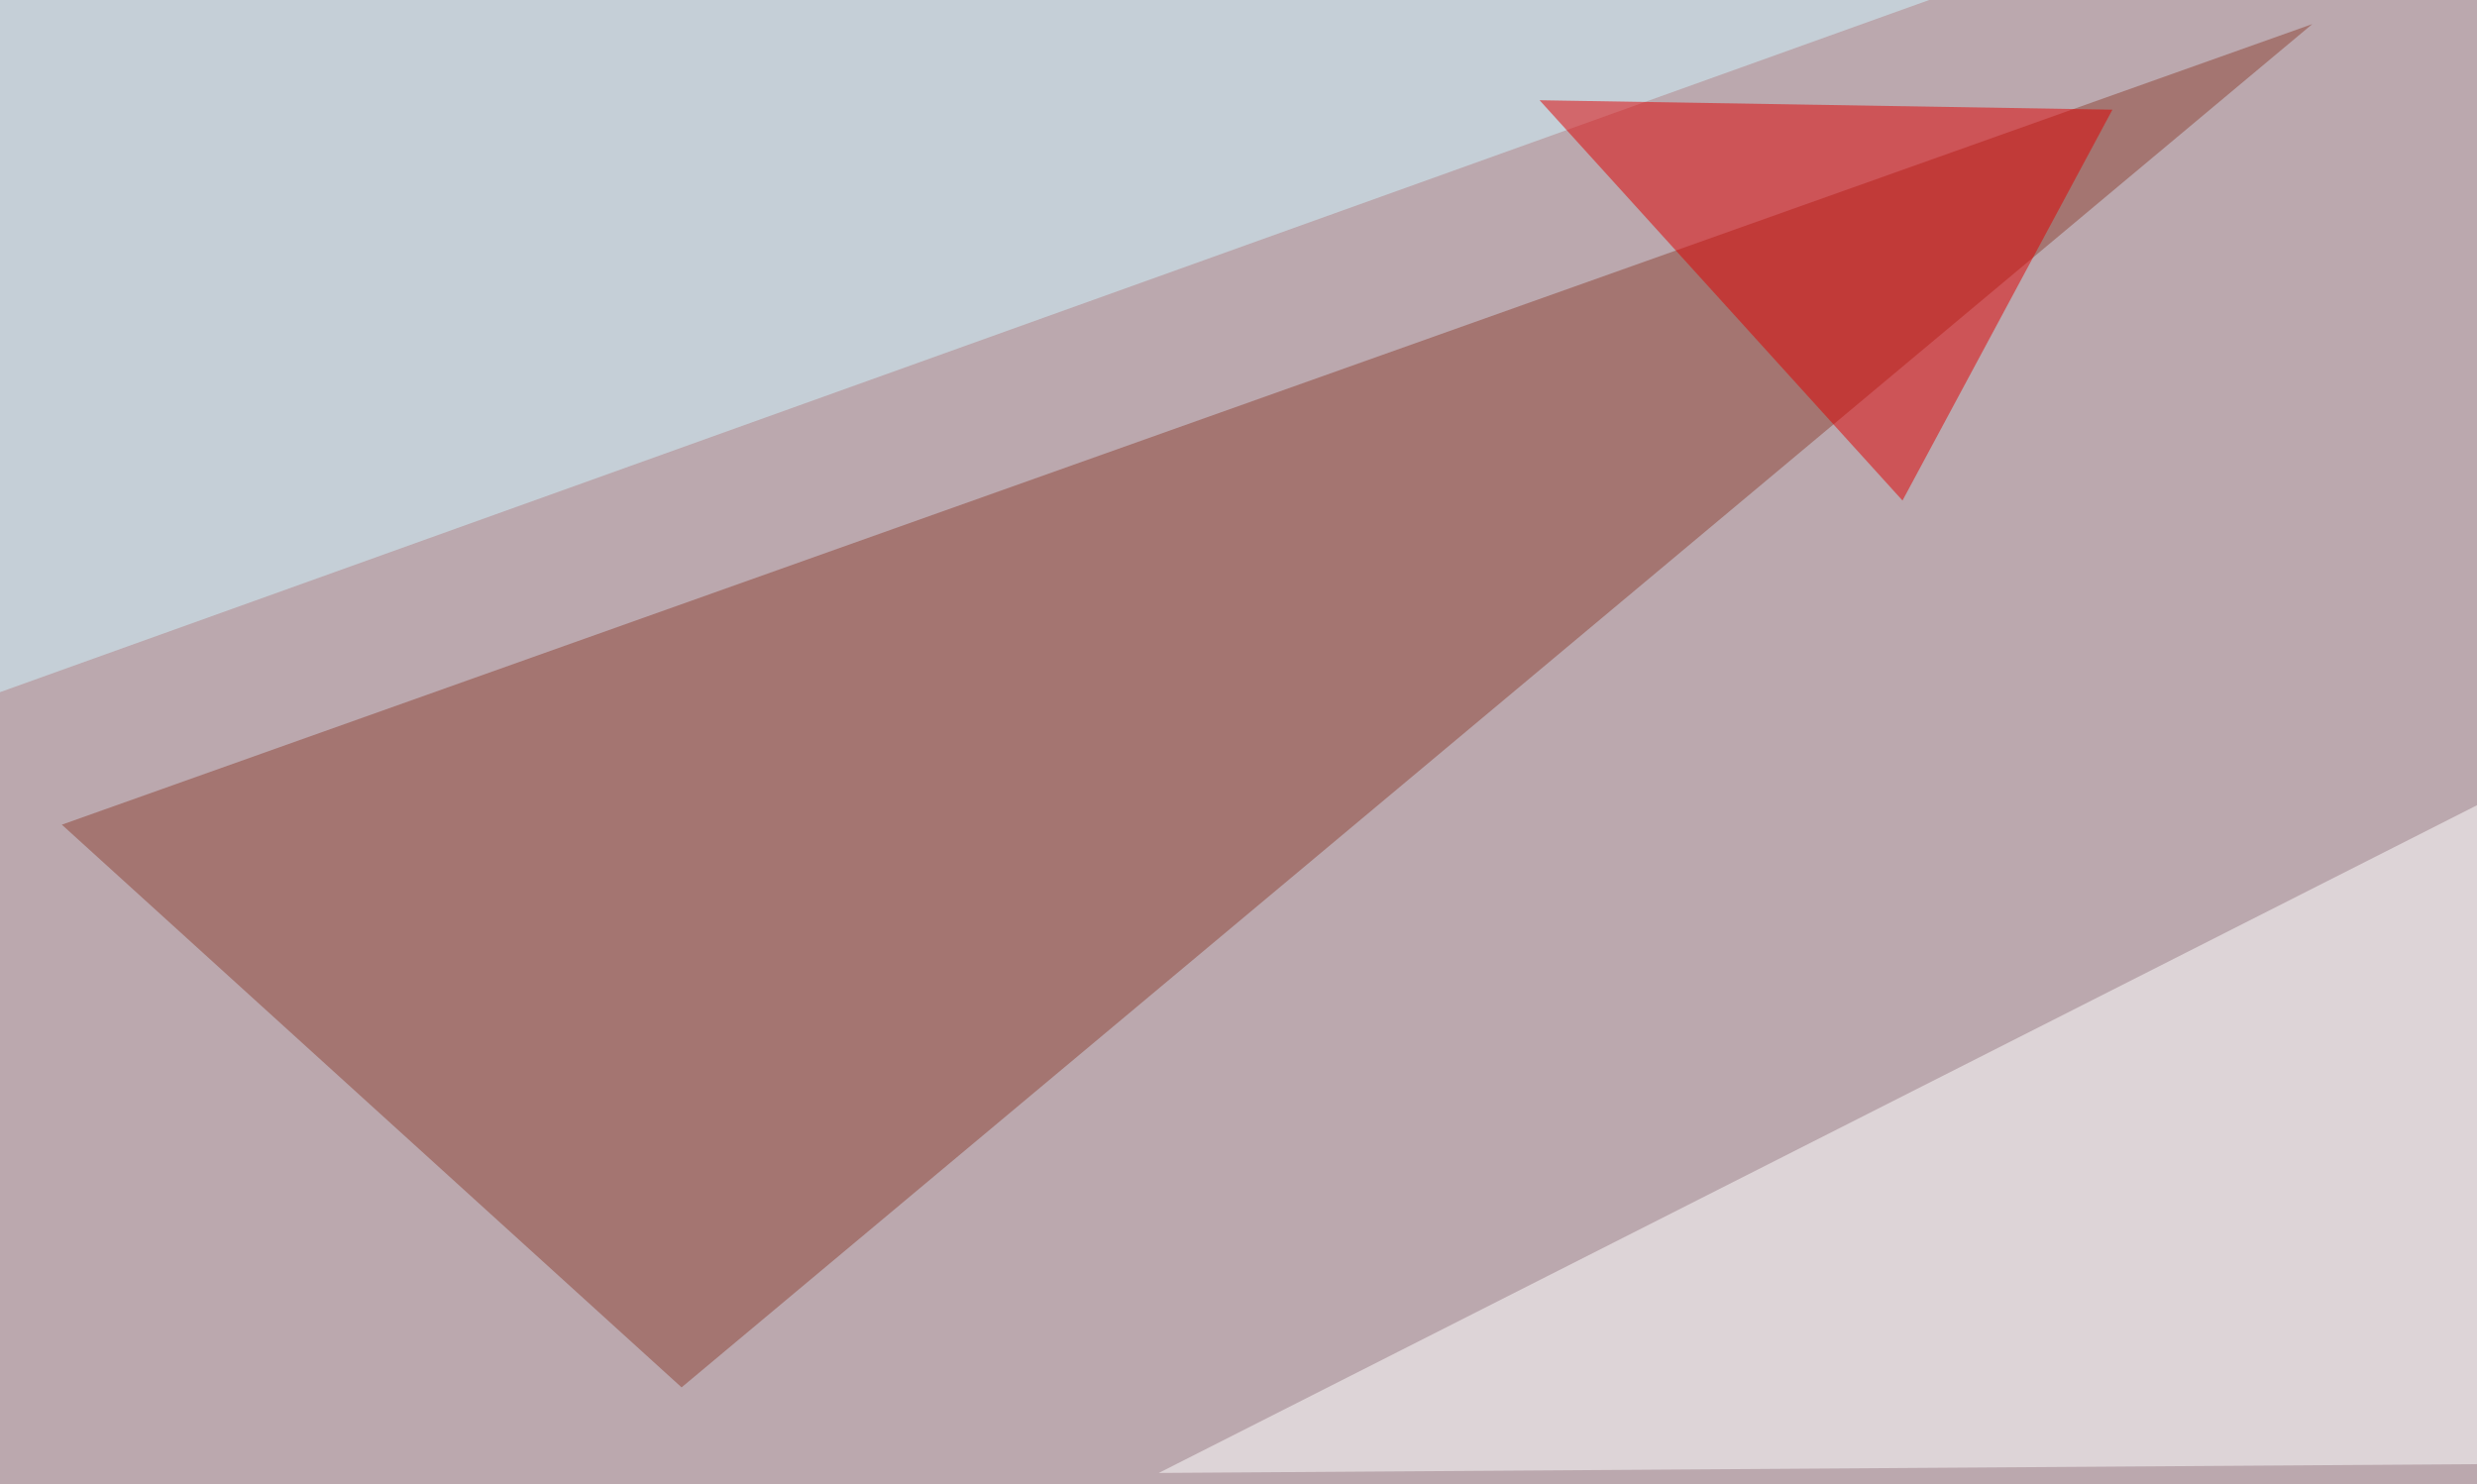
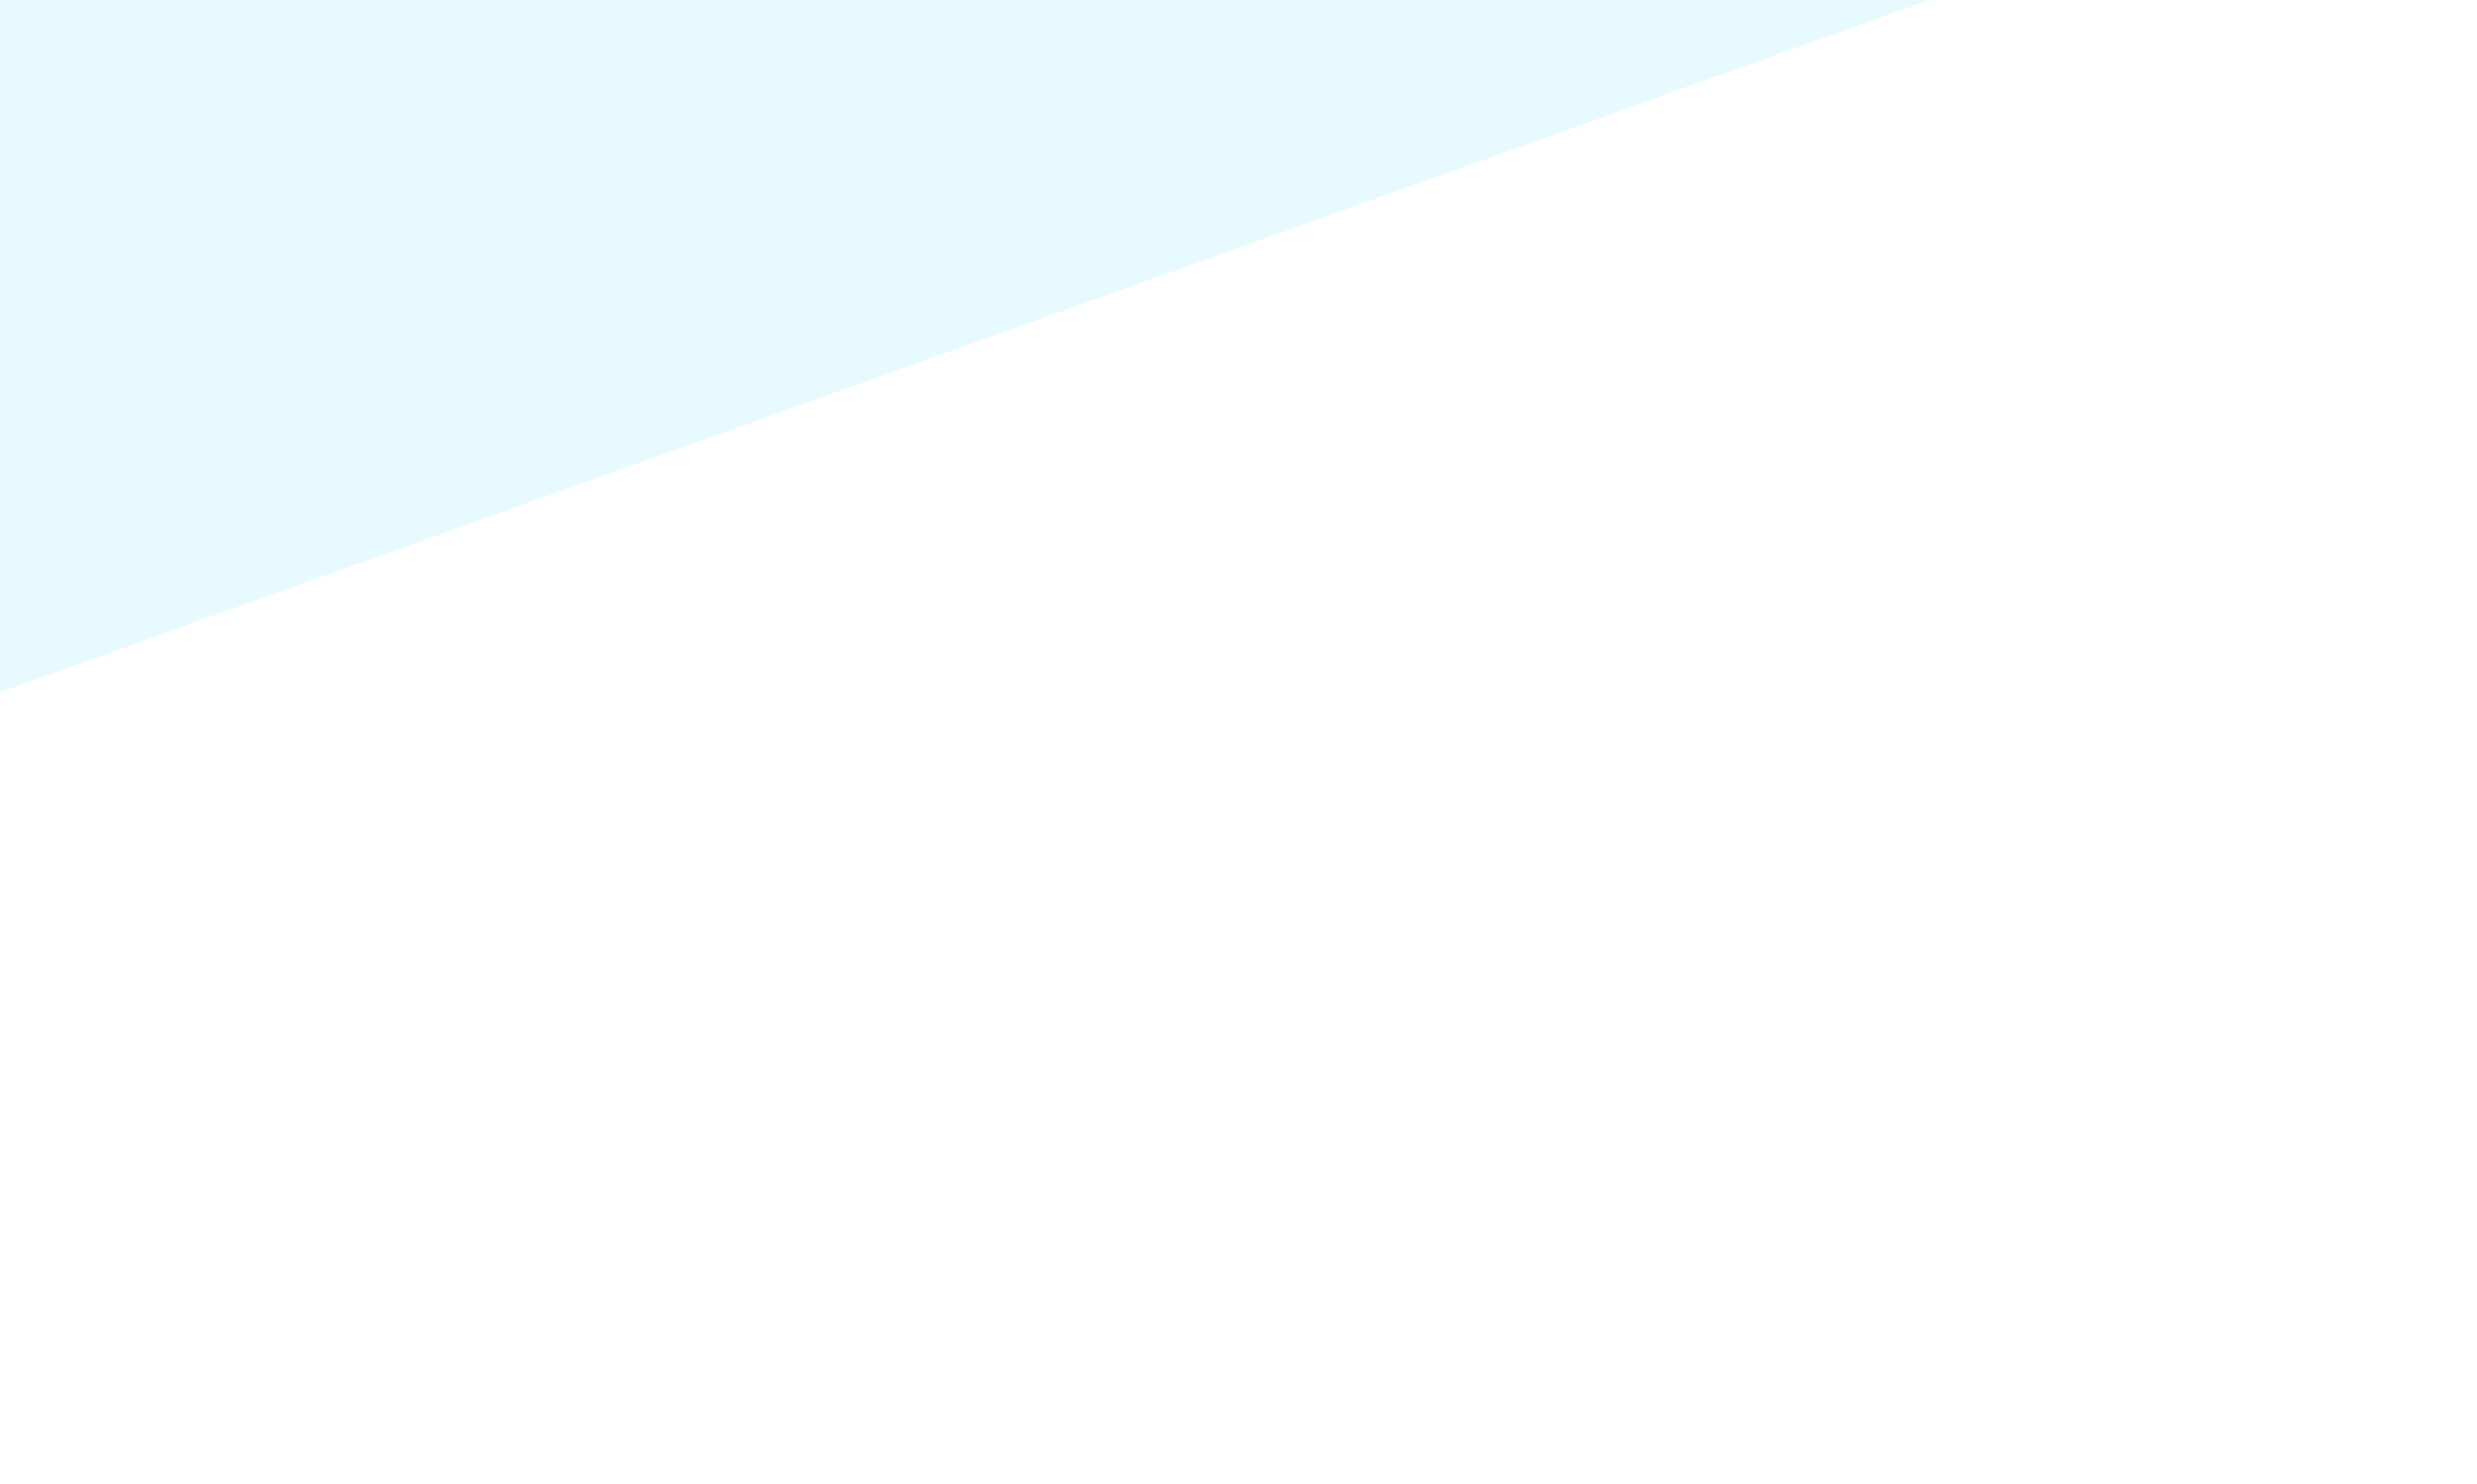
<svg xmlns="http://www.w3.org/2000/svg" width="761" height="456">
  <filter id="a">
    <feGaussianBlur stdDeviation="55" />
  </filter>
-   <rect width="100%" height="100%" fill="#bba8ae" />
  <g filter="url(#a)">
    <g fill-opacity=".5">
-       <path fill="#8f4334" d="M19 253.4l691.4-246-501 418.9z" />
      <path fill="#d0f6ff" d="M719.2-45.4L-7.3 215.3-45.4-45.4z" />
      <path fill="#fff" d="M789.6 449.7l5.8-219.7L356 452.6z" />
-       <path fill="#e10000" d="M584.5 153.8L473 30.8l176 2.9z" />
    </g>
  </g>
</svg>